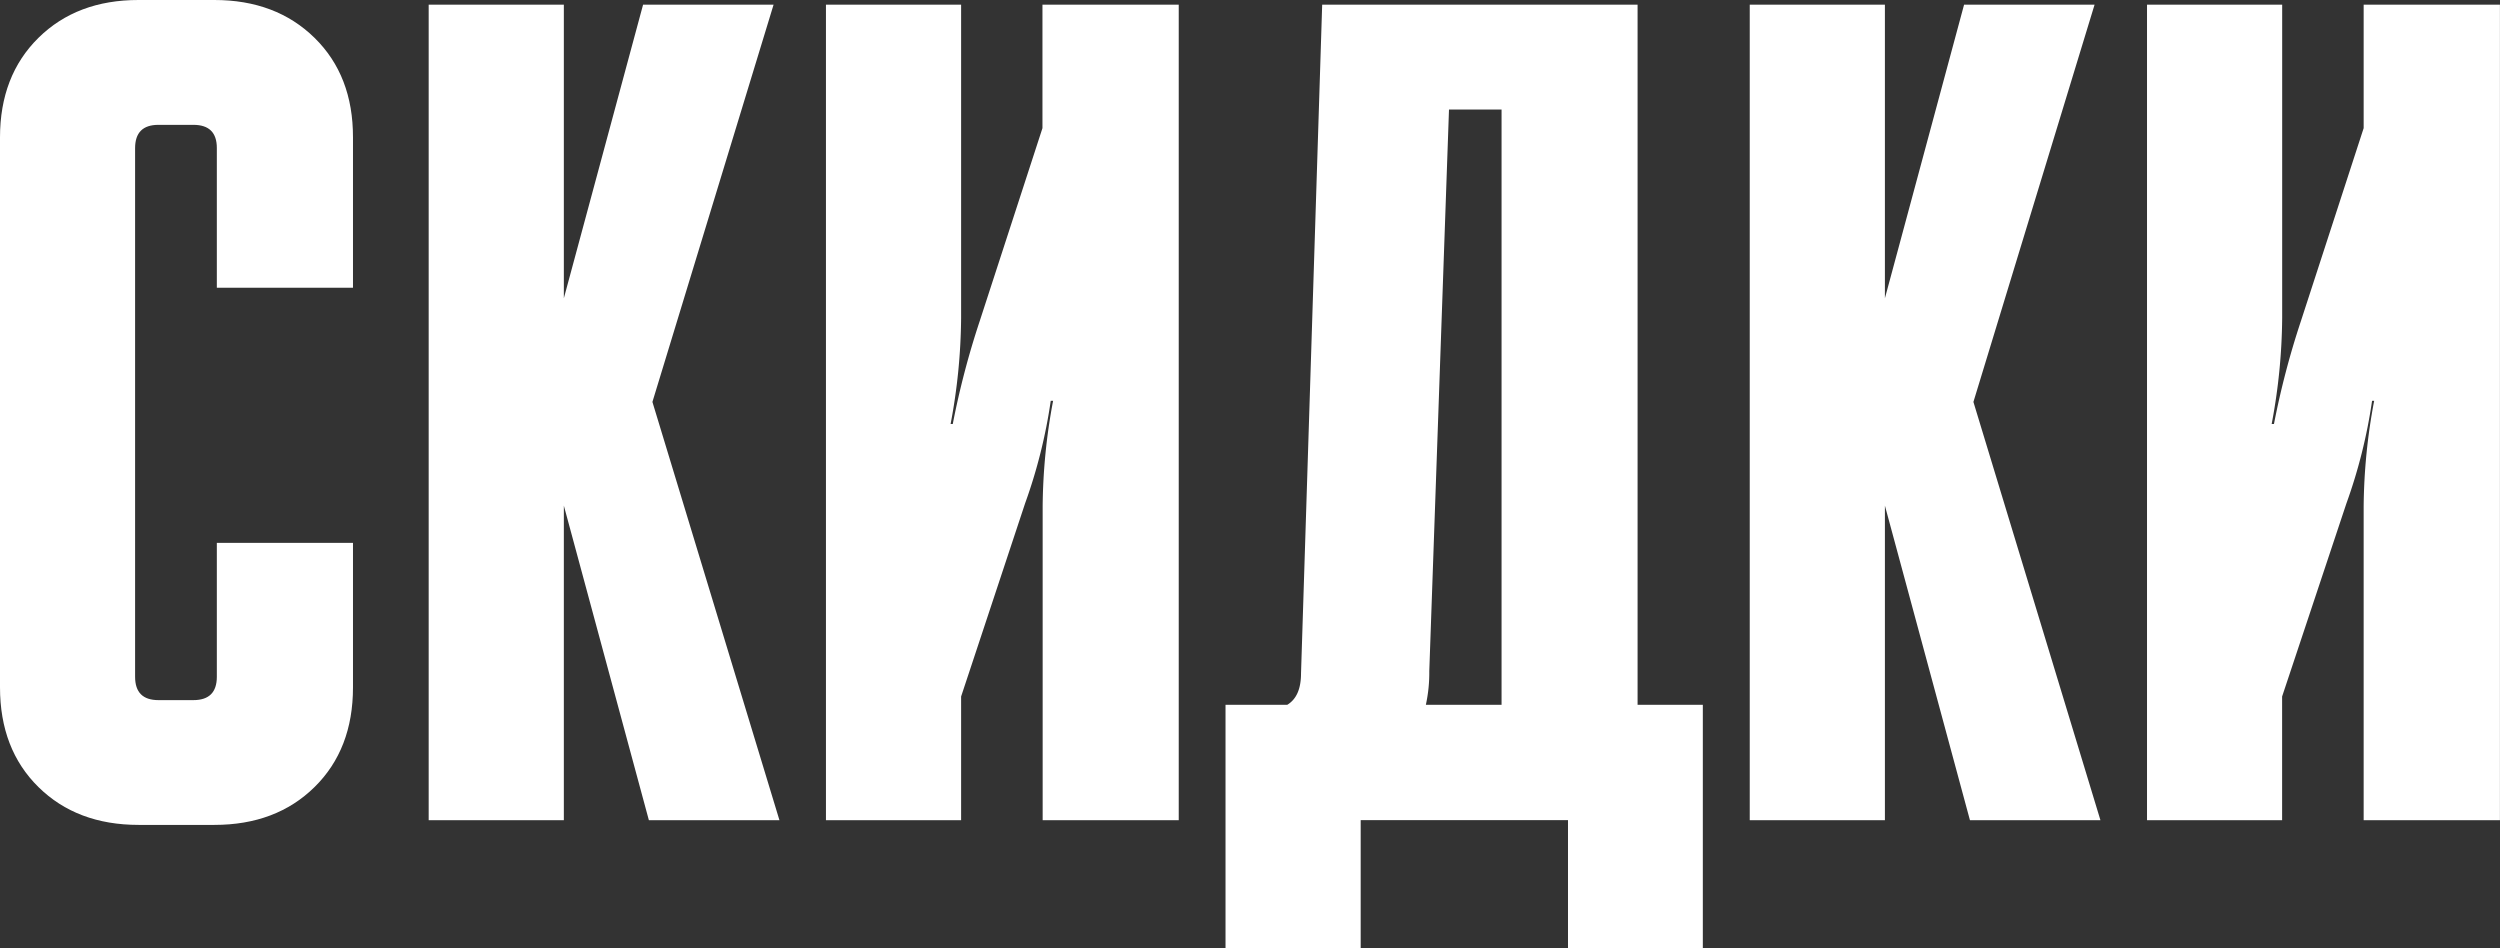
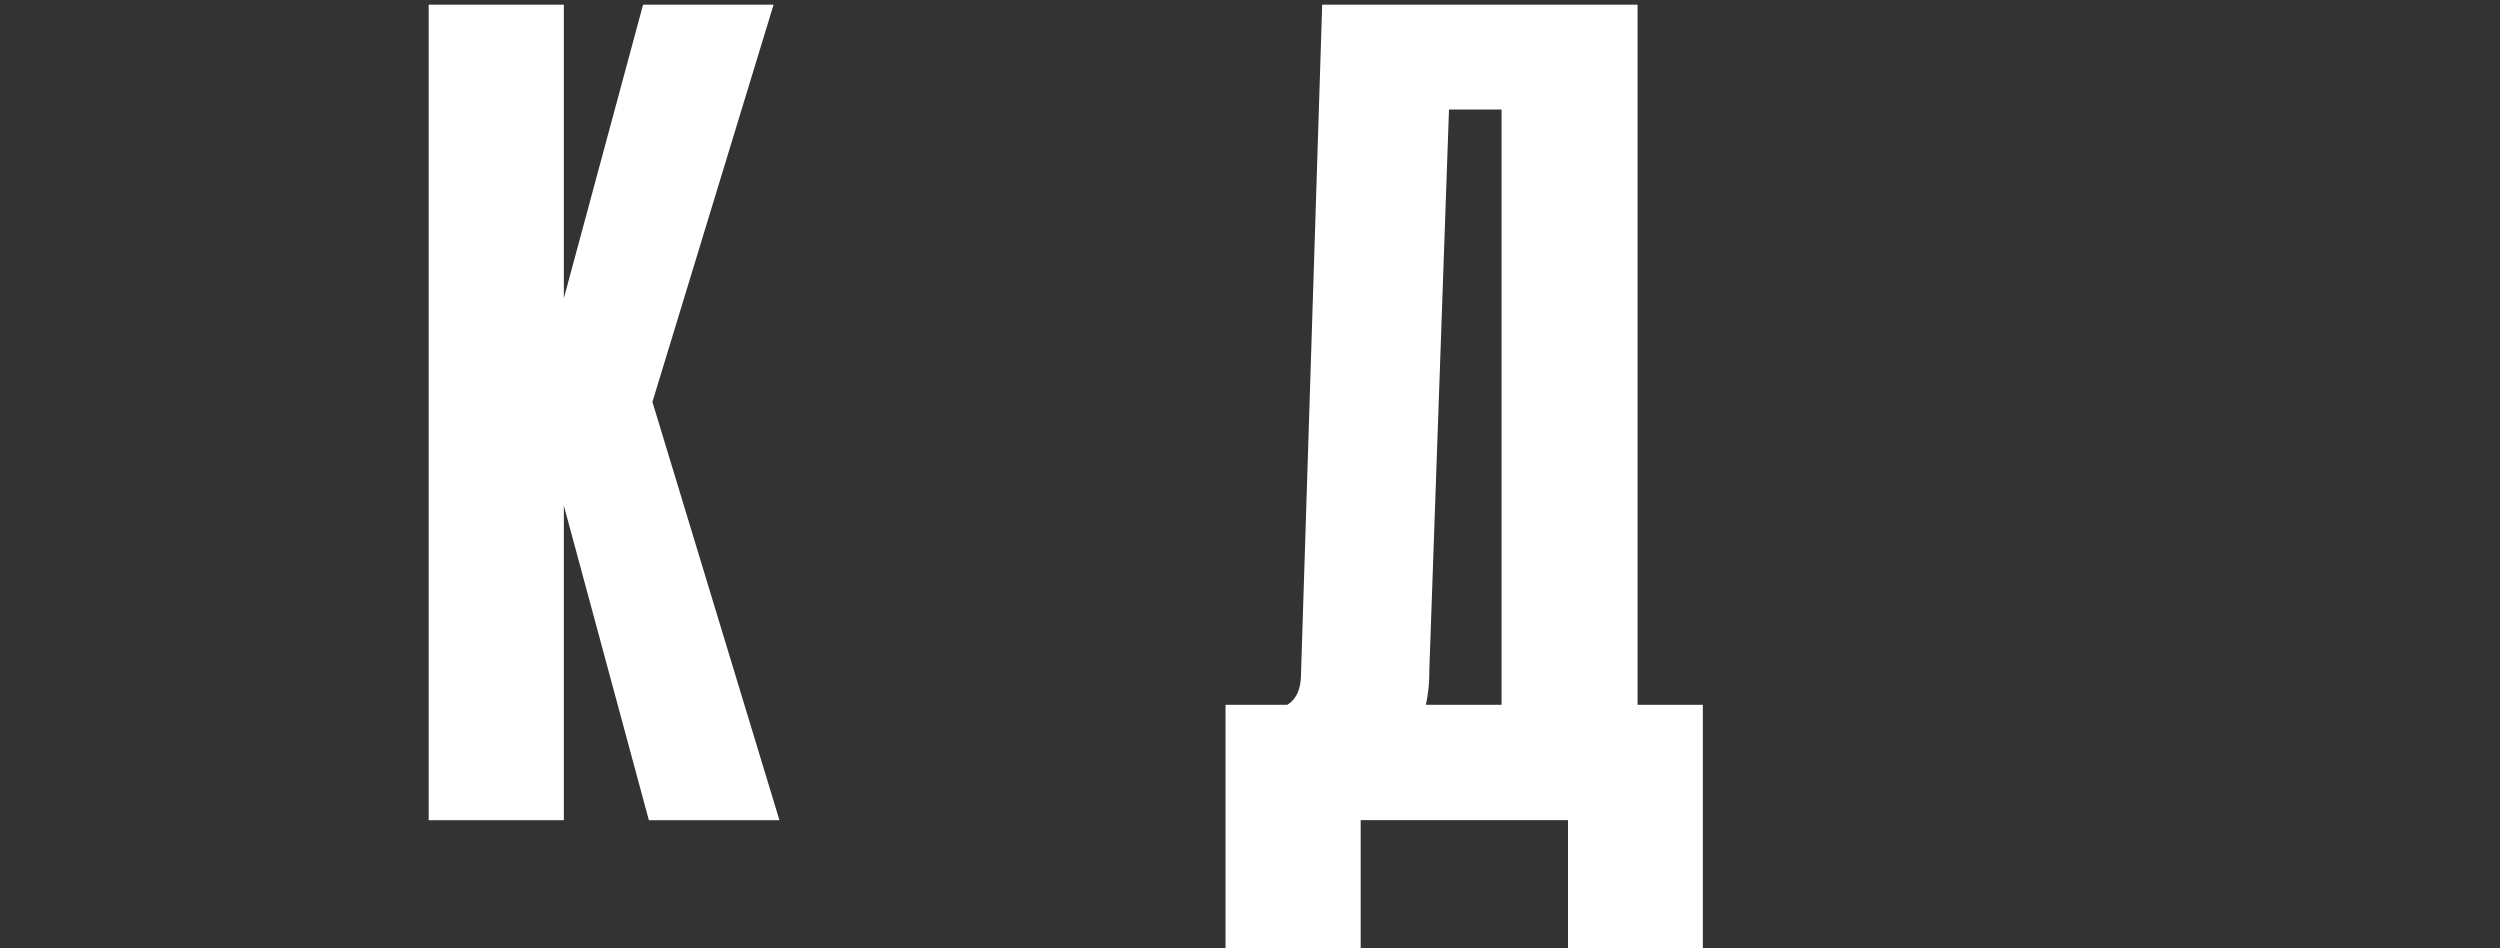
<svg xmlns="http://www.w3.org/2000/svg" viewBox="0 0 380.47 144.32">
  <rect x="0" y="0" width="380.47" height="144.32" fill="#333333" stroke="none" />
  <defs>
    <style>.cls-1{fill:#fff;}</style>
  </defs>
  <title>скидки</title>
  <g id="Layer_2" data-name="Layer 2">
    <g id="Layer_1-2" data-name="Layer 1">
-       <path class="cls-1" d="M0,104.6V20.92Q0,11.53,5.85,5.76T21.1,0H32.62Q42,0,47.87,5.76t5.85,15.16V43.79H33V22.52Q33,19,29.43,19H24.11q-3.55,0-3.55,3.55V103q0,3.55,3.55,3.55h5.32Q33,106.55,33,103V82.62H53.72v22q0,9.4-5.85,15.16t-15.25,5.76H21.1q-9.4,0-15.25-5.76T0,104.6Z" />
      <path class="cls-1" d="M65.24.71H85.81V45.39L97.87.71h19.86L99.29,61.17l19.33,63.65H98.75L85.81,76.95v47.87H65.24Z" />
-       <path class="cls-1" d="M146.27,124.82H125.7V.71h20.57V48.4a89.69,89.69,0,0,1-1.6,16.13H145a125.27,125.27,0,0,1,4.08-15.6l9.57-29.43V.71h20.74V124.82H158.68V77.12A89.63,89.63,0,0,1,160.27,61h-.36a79.37,79.37,0,0,1-3.9,15.6L146.27,106Z" />
      <path class="cls-1" d="M186.51,144.32V107.26h9.4Q198,106,198,102.48L201.22.71h48V107.26h9.93v37.05H238.63v-19.5H207.08v19.5ZM217,107.26h11.52V16.67h-8l-3,85.46A22.9,22.9,0,0,1,217,107.26Z" />
-       <path class="cls-1" d="M266.29.71h20.57V45.39L298.91.71h19.86L300.33,61.17l19.33,63.65H299.8L286.86,76.95v47.87H266.29Z" />
-       <path class="cls-1" d="M347.31,124.82H326.75V.71h20.57V48.4a89.69,89.69,0,0,1-1.6,16.13h.35a125.27,125.27,0,0,1,4.08-15.6l9.57-29.43V.71h20.74V124.82H359.72V77.12A89.63,89.63,0,0,1,361.32,61H361a79.37,79.37,0,0,1-3.9,15.6L347.31,106Z" />
    </g>
  </g>
</svg>